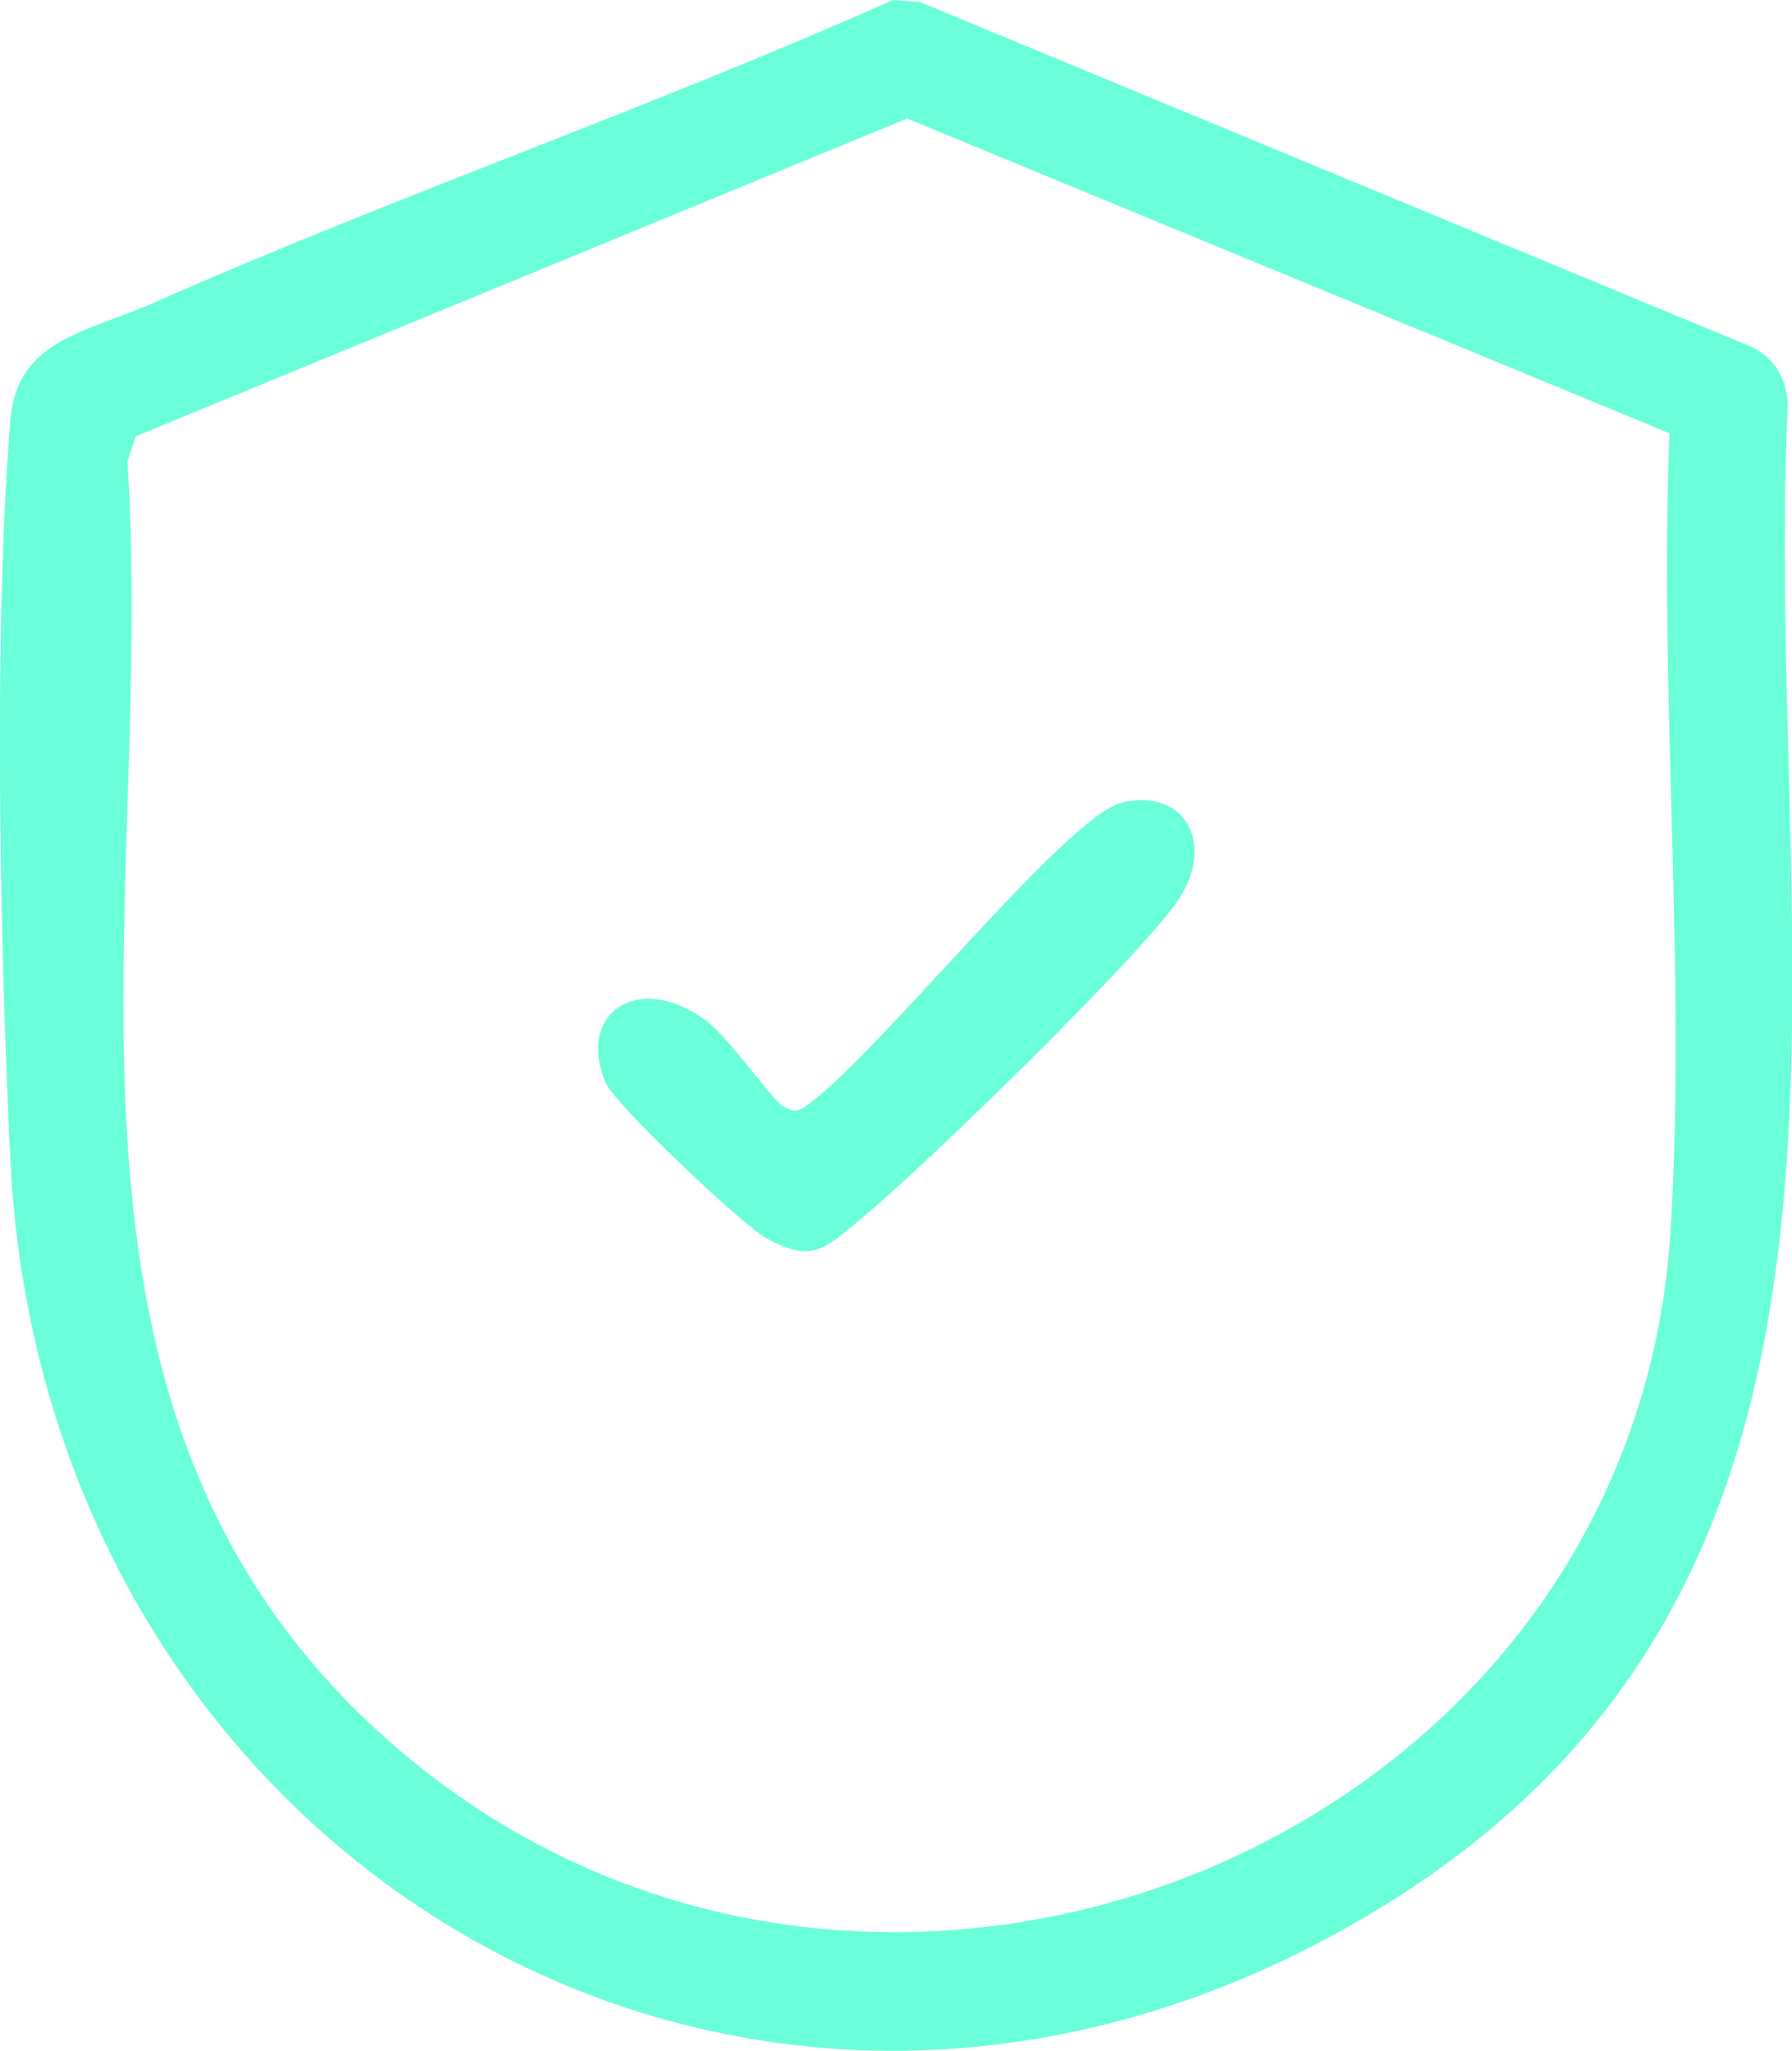
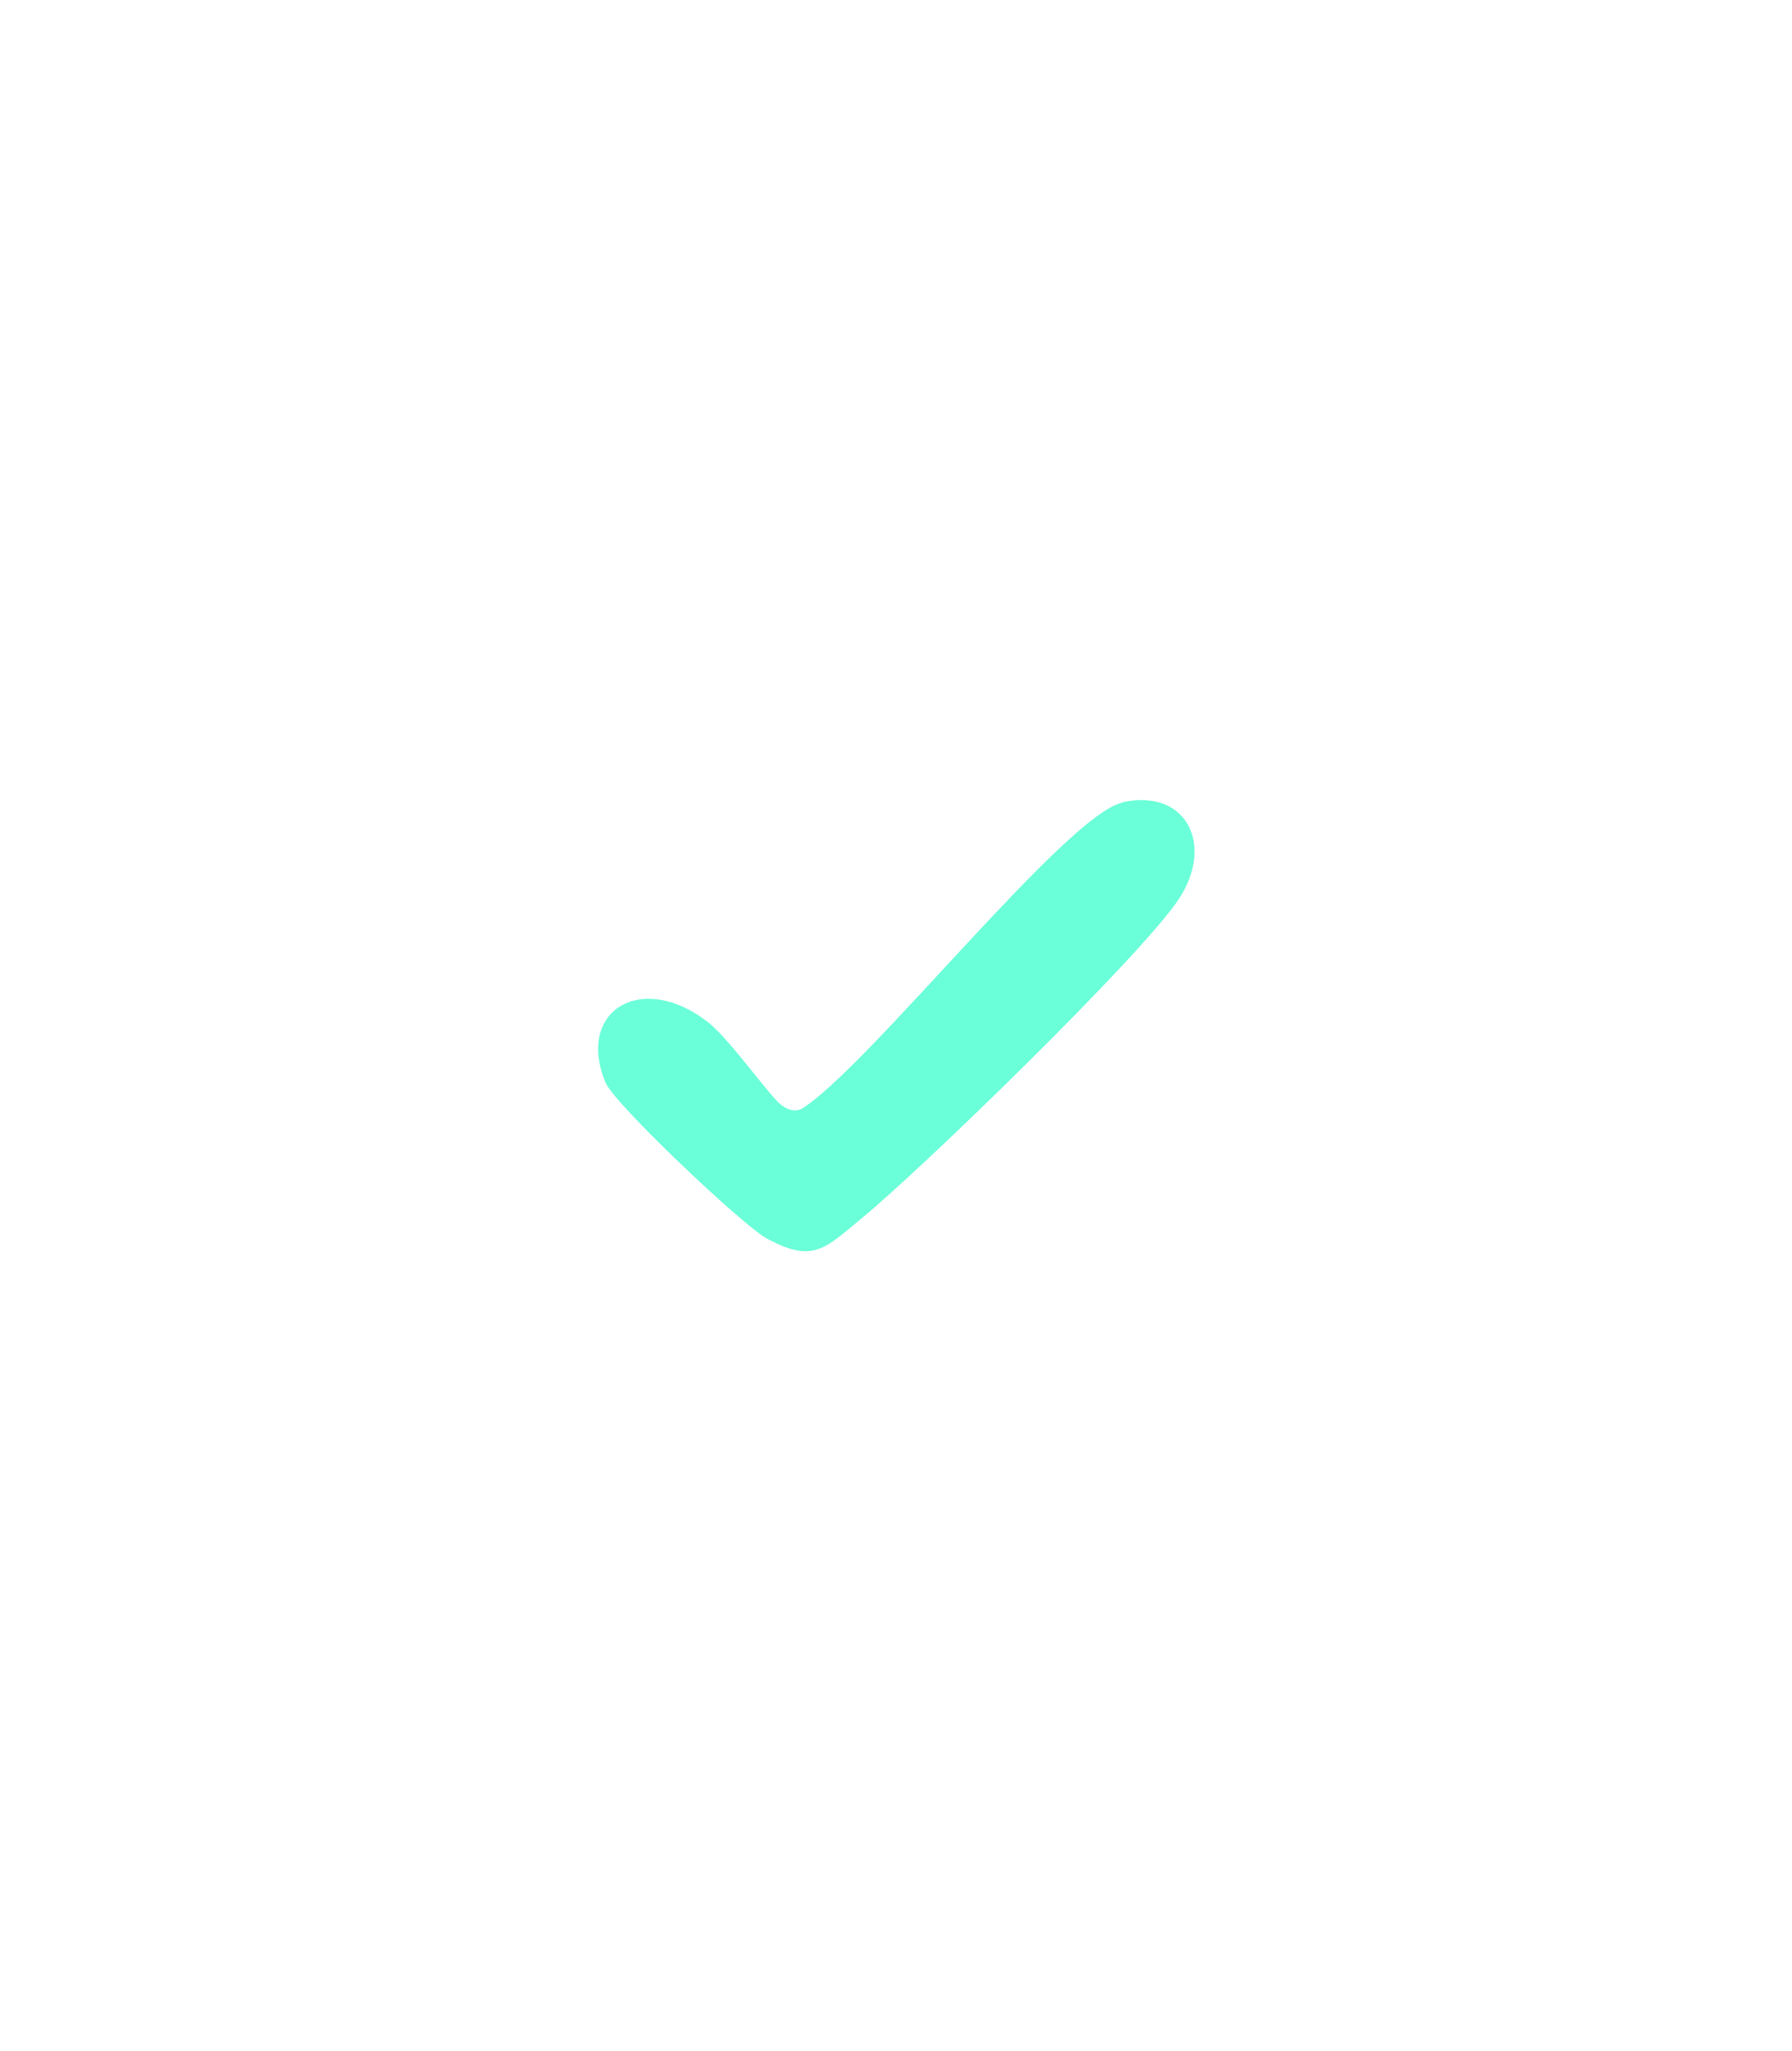
<svg xmlns="http://www.w3.org/2000/svg" data-data-id="Calque_2" data-name="Calque 2" viewBox="0 0 44.45 50.87">
  <defs>
    <style>
      .cls-1 {
        fill: #6affd8;
      }
    </style>
  </defs>
  <g id="Calque_1-2" data-name="Calque 1">
    <g>
-       <path class="cls-1" d="M22.15,0l.67.05,20.62,8.55c.63.29.93.9.9,1.58-.63,13.82,3.58,29.3-10.71,37.5C18.34,56.47,1.13,46.04.26,28.82,0,23.55-.17,15.58.26,10.4c.16-1.97,1.89-2.16,3.53-2.88C9.83,4.85,16.11,2.69,22.15,0ZM41.4,10.74L22.5,2.94,3.37,10.82l-.21.62c.73,11.22-2.93,23.7,6.74,31.96,11.69,9.98,30.62,2.45,31.54-12.91.39-6.43-.29-13.27-.03-19.74Z" />
      <path class="cls-1" d="M27.83,19.9c1.61-.36,2.31,1.07,1.39,2.43-1,1.46-6.31,6.62-7.84,7.88-.91.75-1.21,1.14-2.37.5-.6-.33-3.78-3.34-3.99-3.86-.74-1.78.89-2.78,2.54-1.5.56.44,1.57,1.9,1.85,2.08.16.1.3.15.48.07,1.66-1.05,6.54-7.27,7.94-7.59Z" />
    </g>
  </g>
</svg>